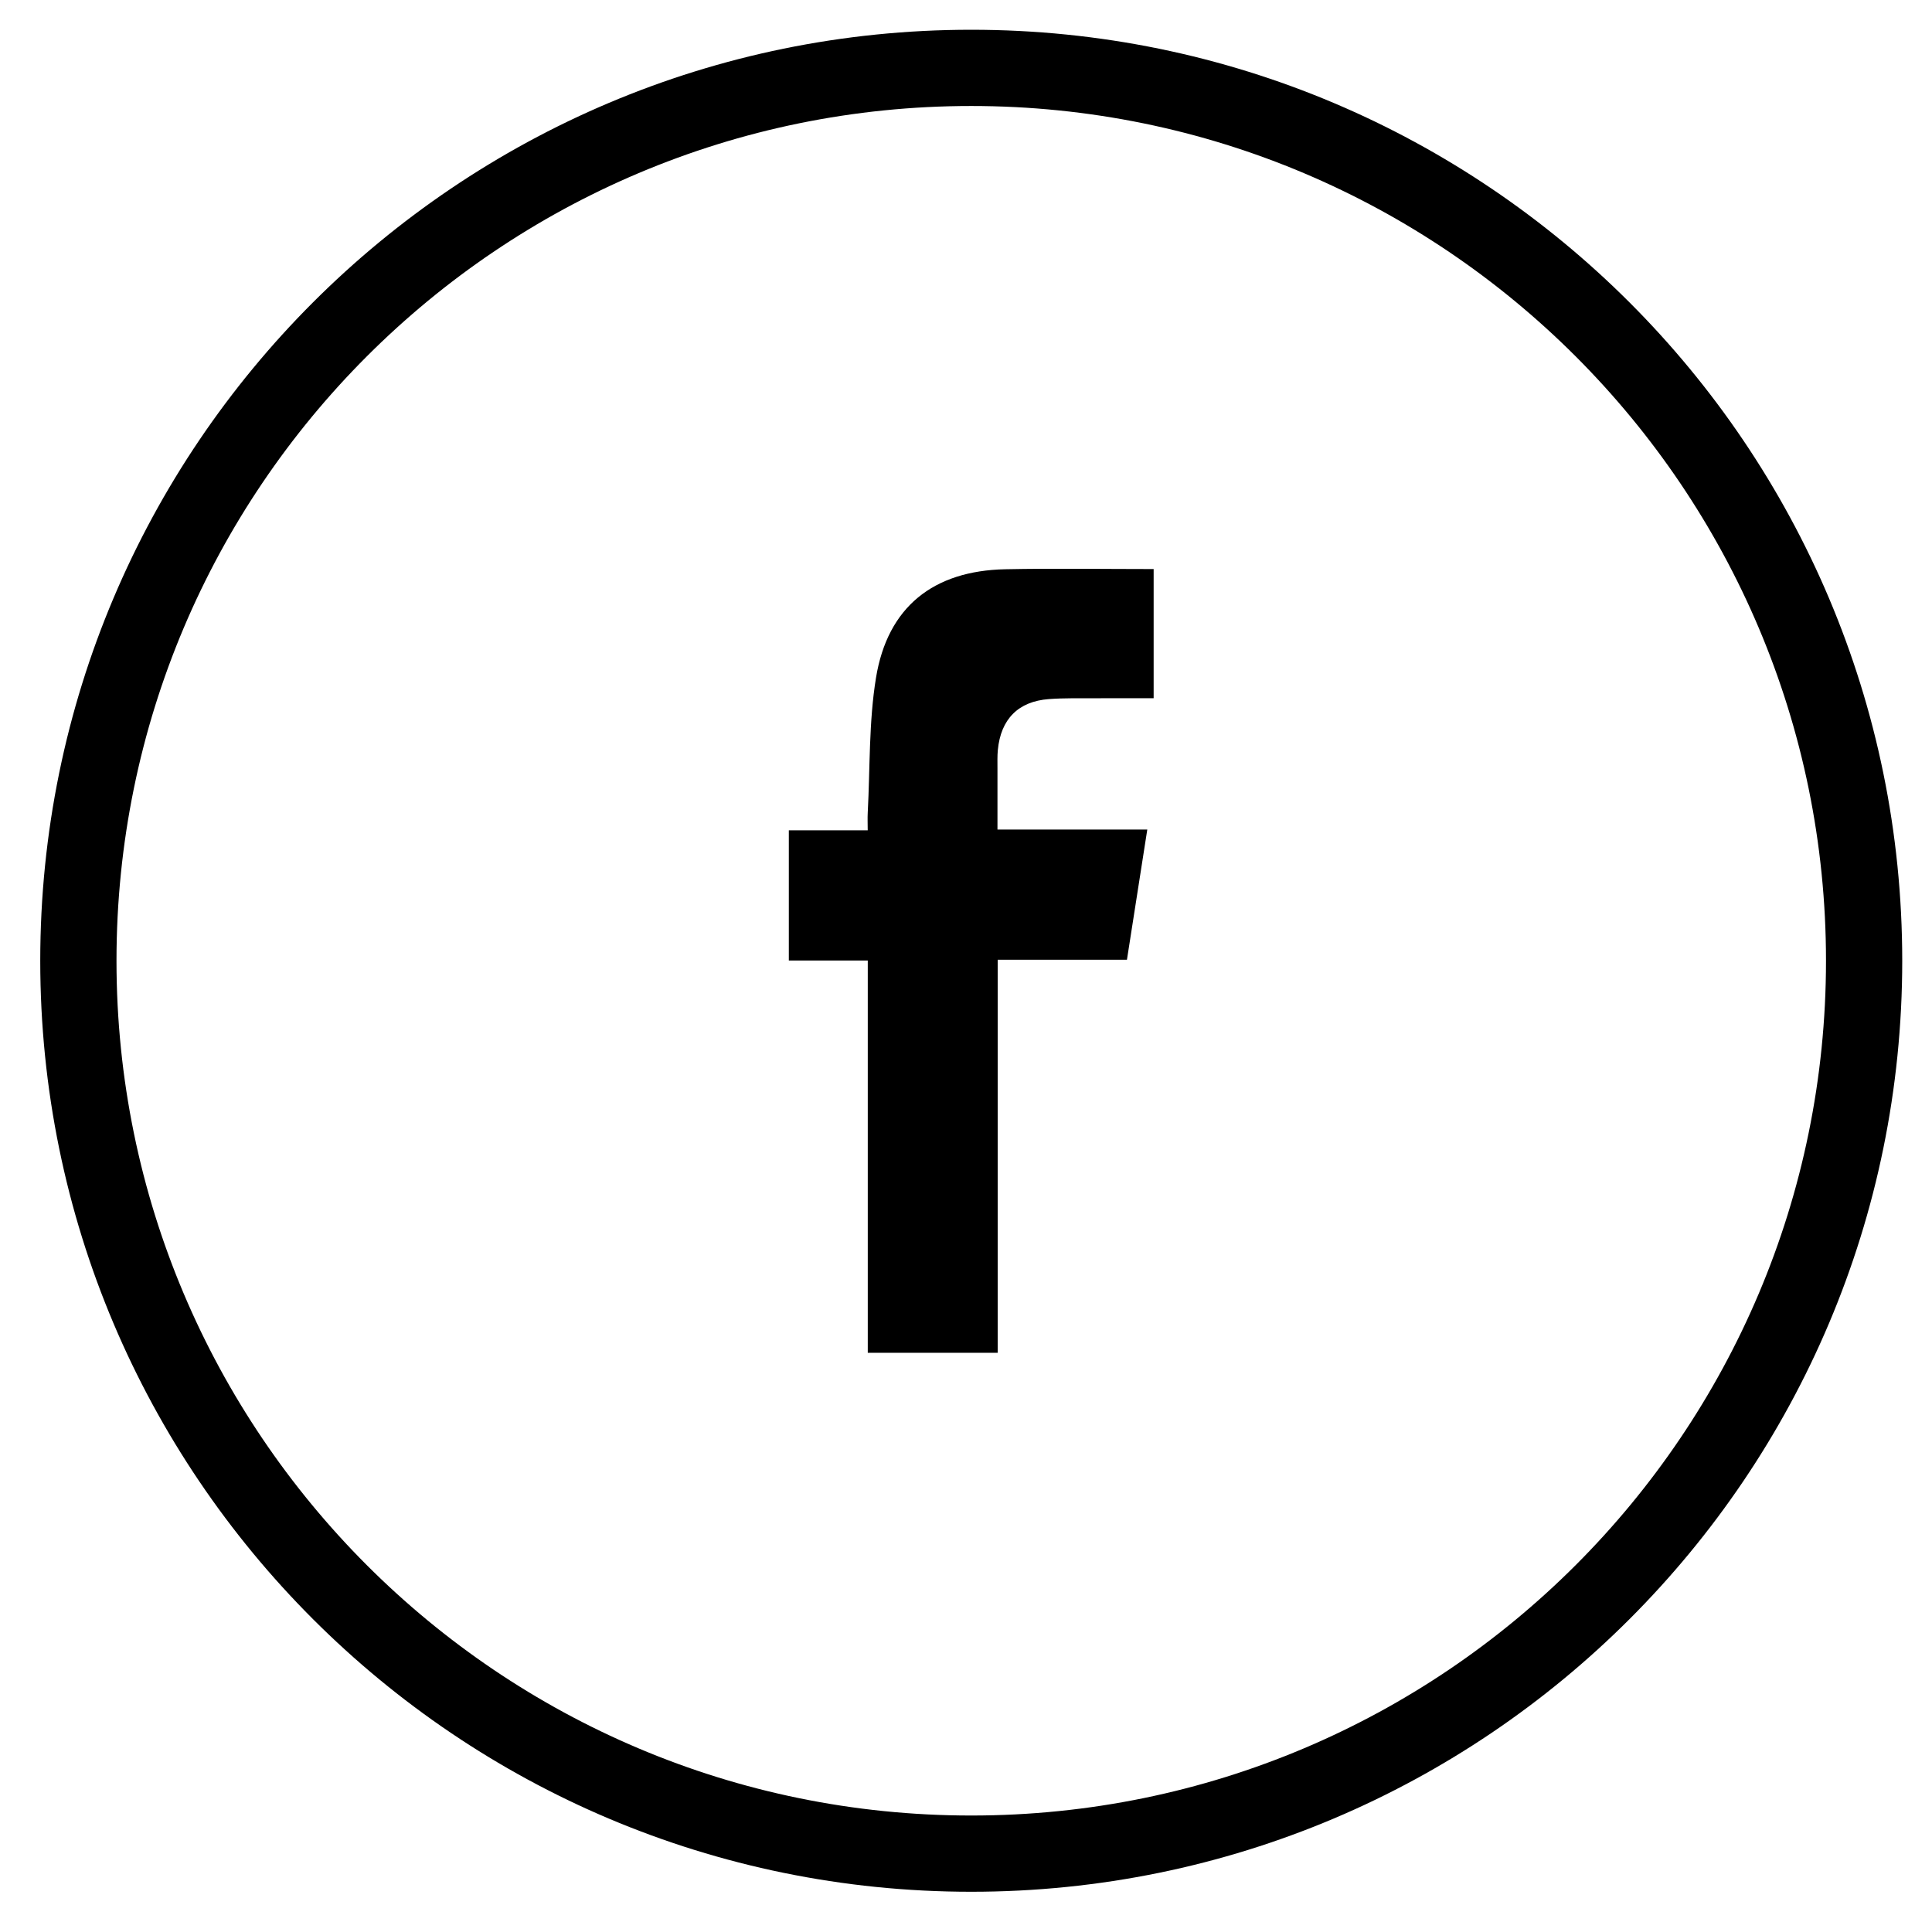
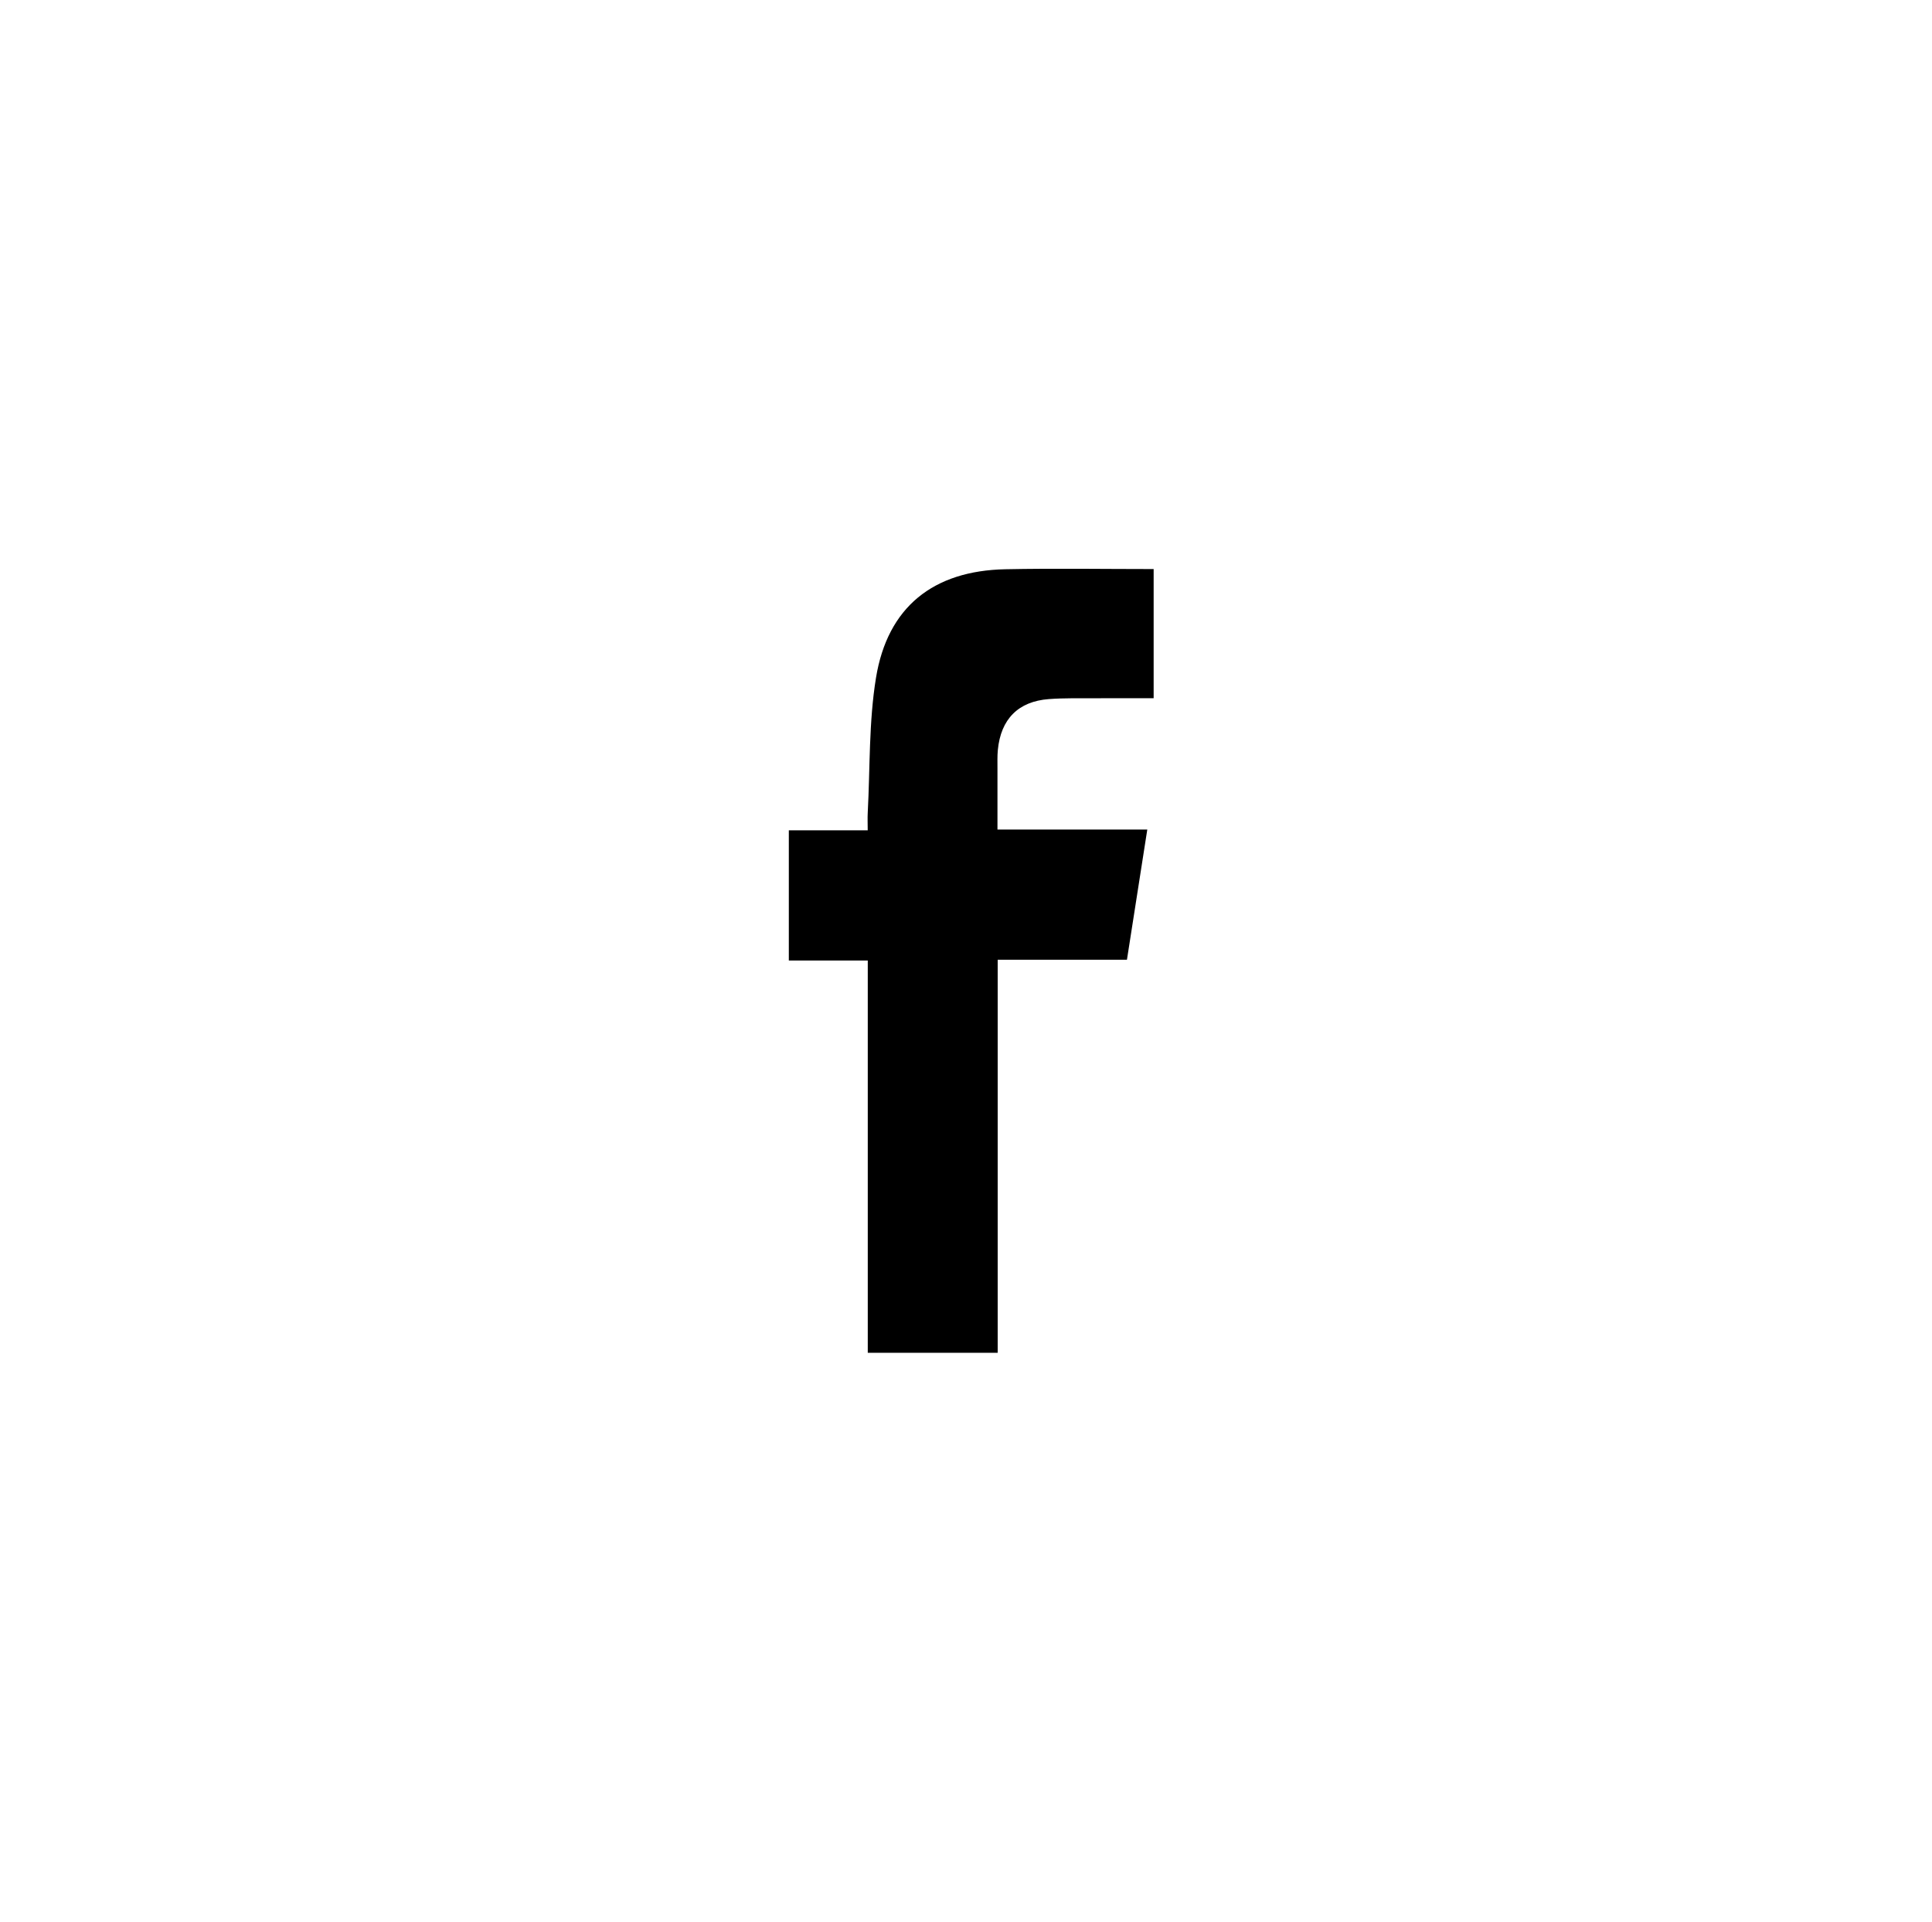
<svg xmlns="http://www.w3.org/2000/svg" version="1.1" id="katman_1" x="0px" y="0px" width="192px" height="190.996px" viewBox="0 0 192 190.996" enable-background="new 0 0 192 190.996" xml:space="preserve">
  <g>
    <path d="M86.238,134.434c0-13.021,0-25.947,0-38.98c-2.672,0-5.21,0-7.845,0c0-4.348,0-8.587,0-12.938c2.566,0,5.103,0,7.839,0   c0-0.658-0.026-1.21,0.003-1.759c0.238-4.474,0.101-9.011,0.821-13.406c1.154-7.036,5.696-10.635,12.858-10.781   c4.881-0.099,9.764-0.019,14.734-0.019c0,4.254,0,8.457,0,12.836c-1.953,0-3.873-0.009-5.795,0.003   c-1.541,0.009-3.088-0.032-4.621,0.083c-3.039,0.228-4.775,1.993-5.068,5.054c-0.059,0.612-0.035,1.232-0.037,1.849   c-0.004,1.976,0,3.952,0,6.062c4.945,0,9.811,0,14.889,0c-0.686,4.383-1.346,8.604-2.021,12.935c-4.246,0-8.457,0-12.846,0   c0,13.074,0,26.031,0,39.063C94.805,134.434,90.637,134.434,86.238,134.434L86.238,134.434z" />
-     <path d="M96.521,180.42c46.913,0,84.944-38.029,84.944-84.943s-38.031-84.944-84.944-84.944c-46.914,0-84.944,38.03-84.944,84.944   S49.606,180.42,96.521,180.42L96.521,180.42z M96.521,2.957c51.099,0,92.521,41.422,92.521,92.52   c0,51.098-41.422,92.52-92.521,92.52S4,146.574,4,95.477C4,44.378,45.422,2.957,96.521,2.957L96.521,2.957z" />
  </g>
</svg>